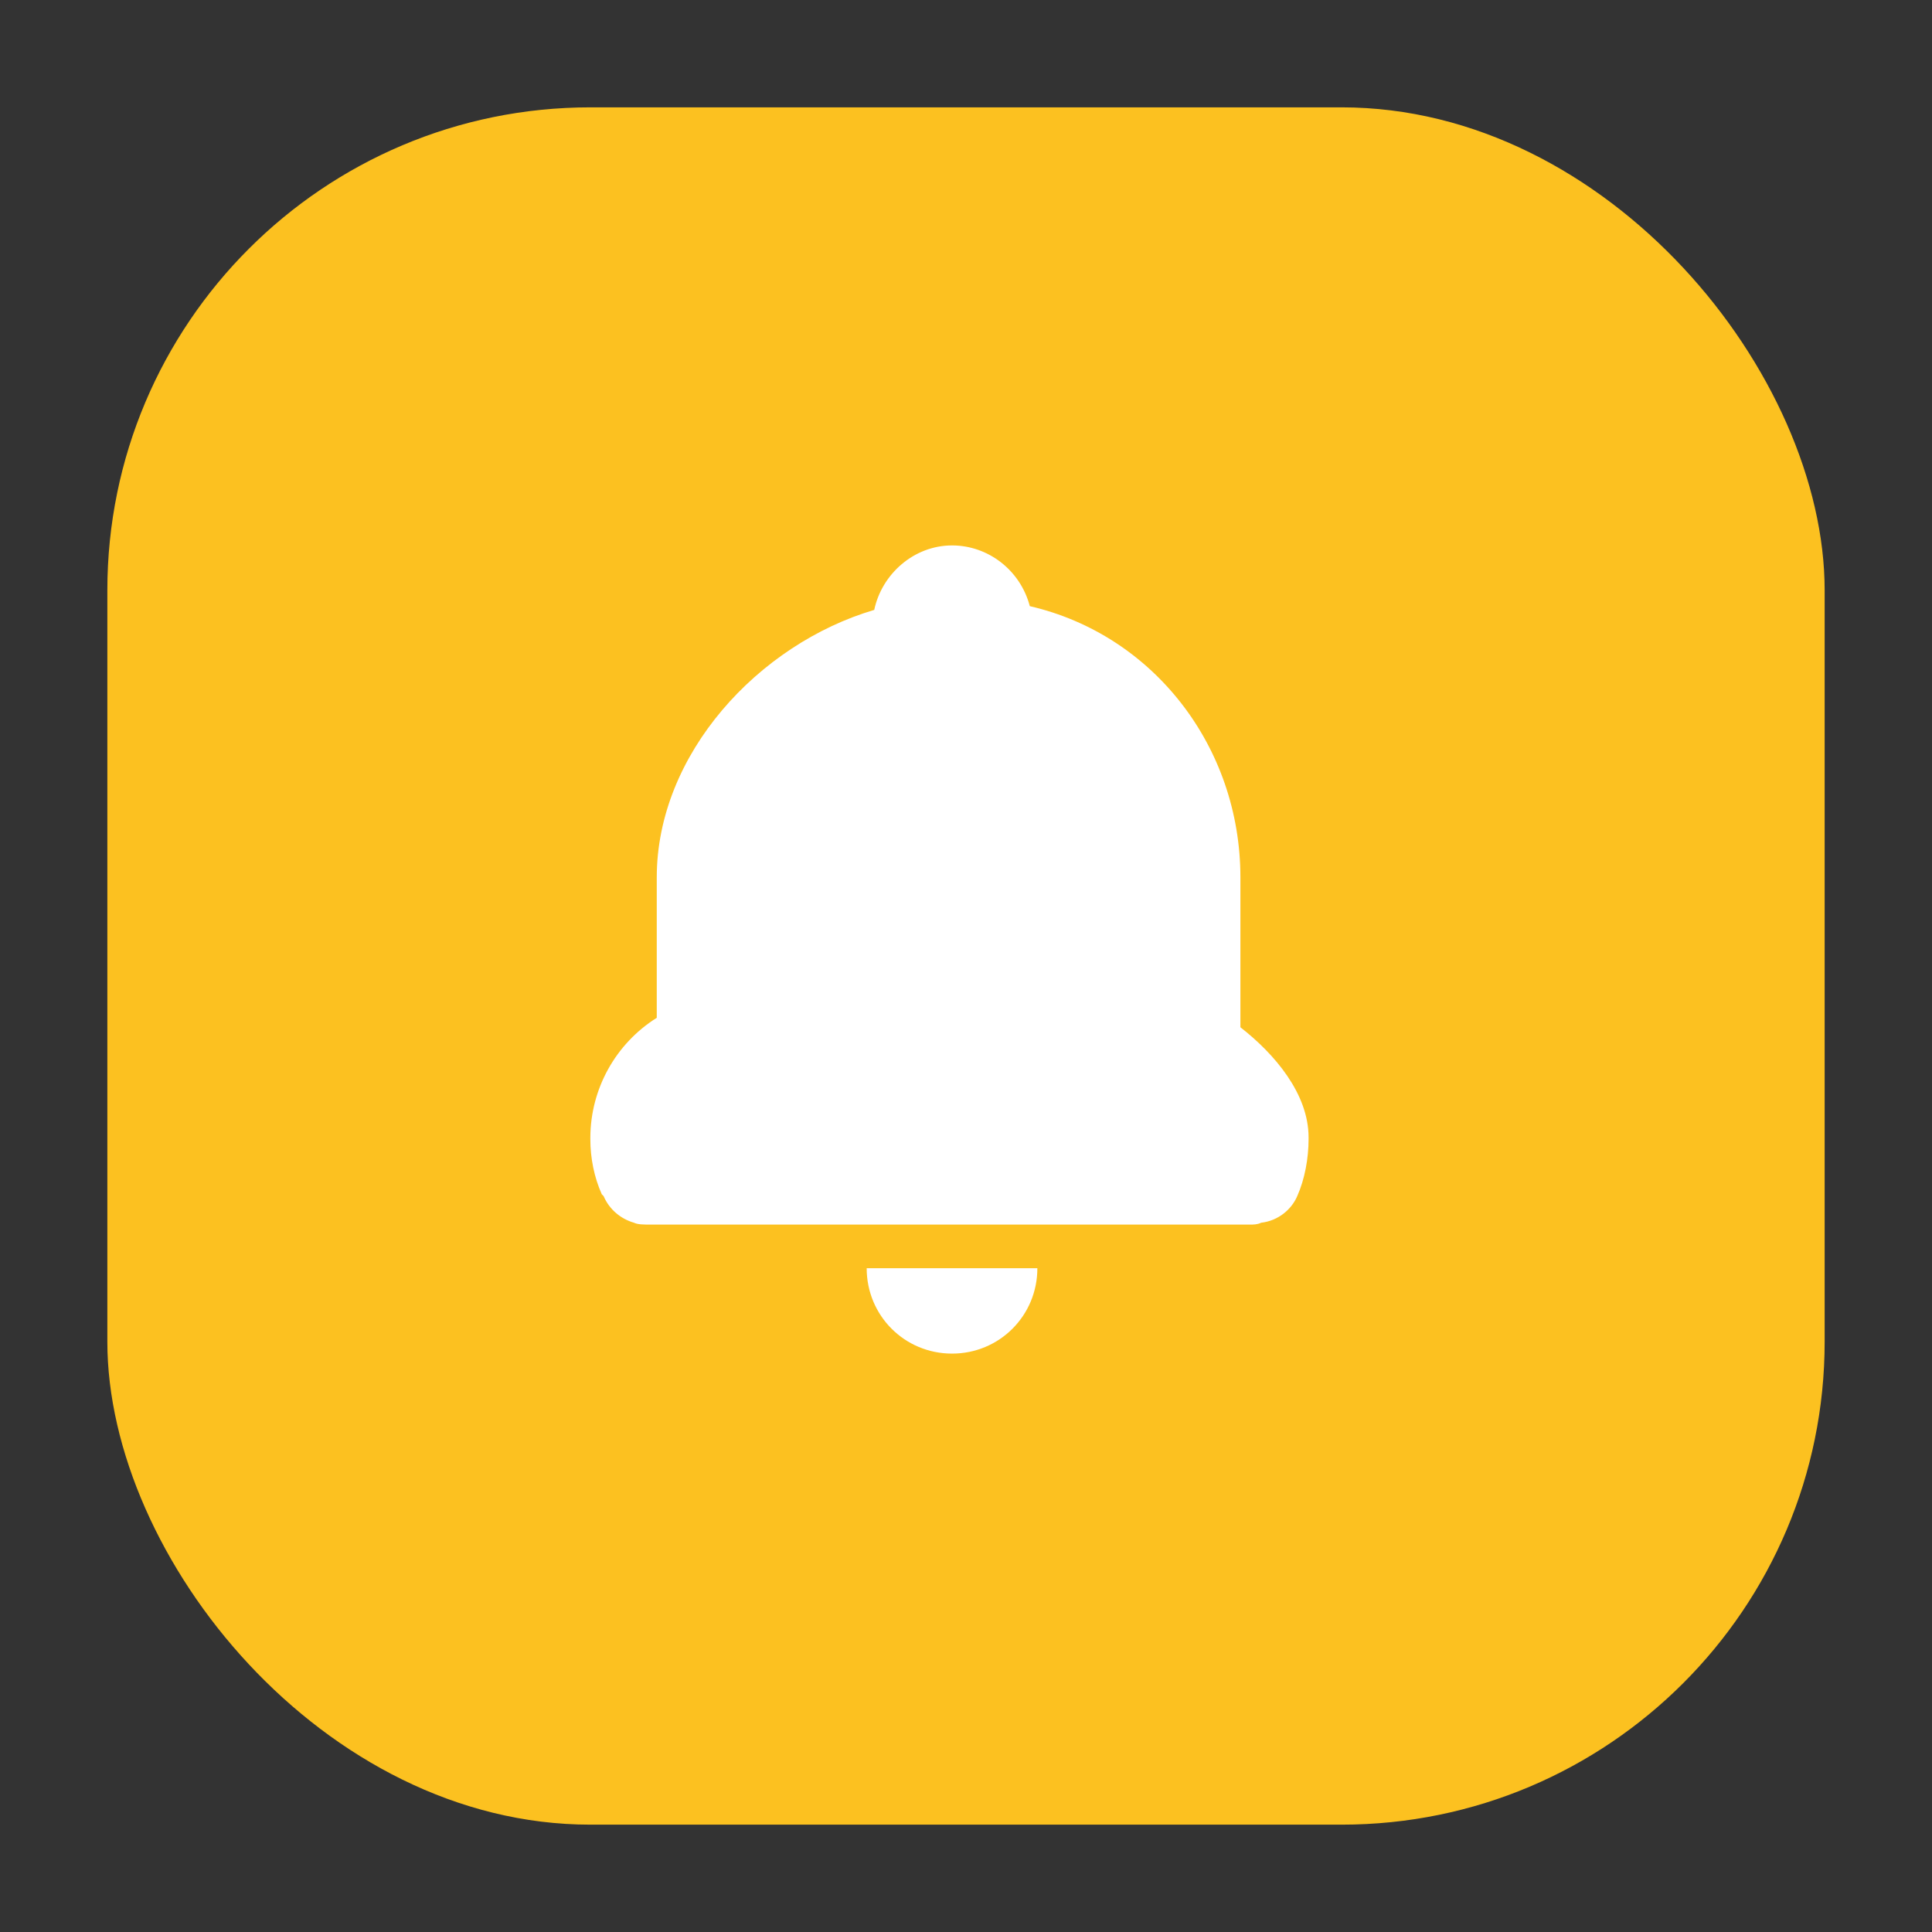
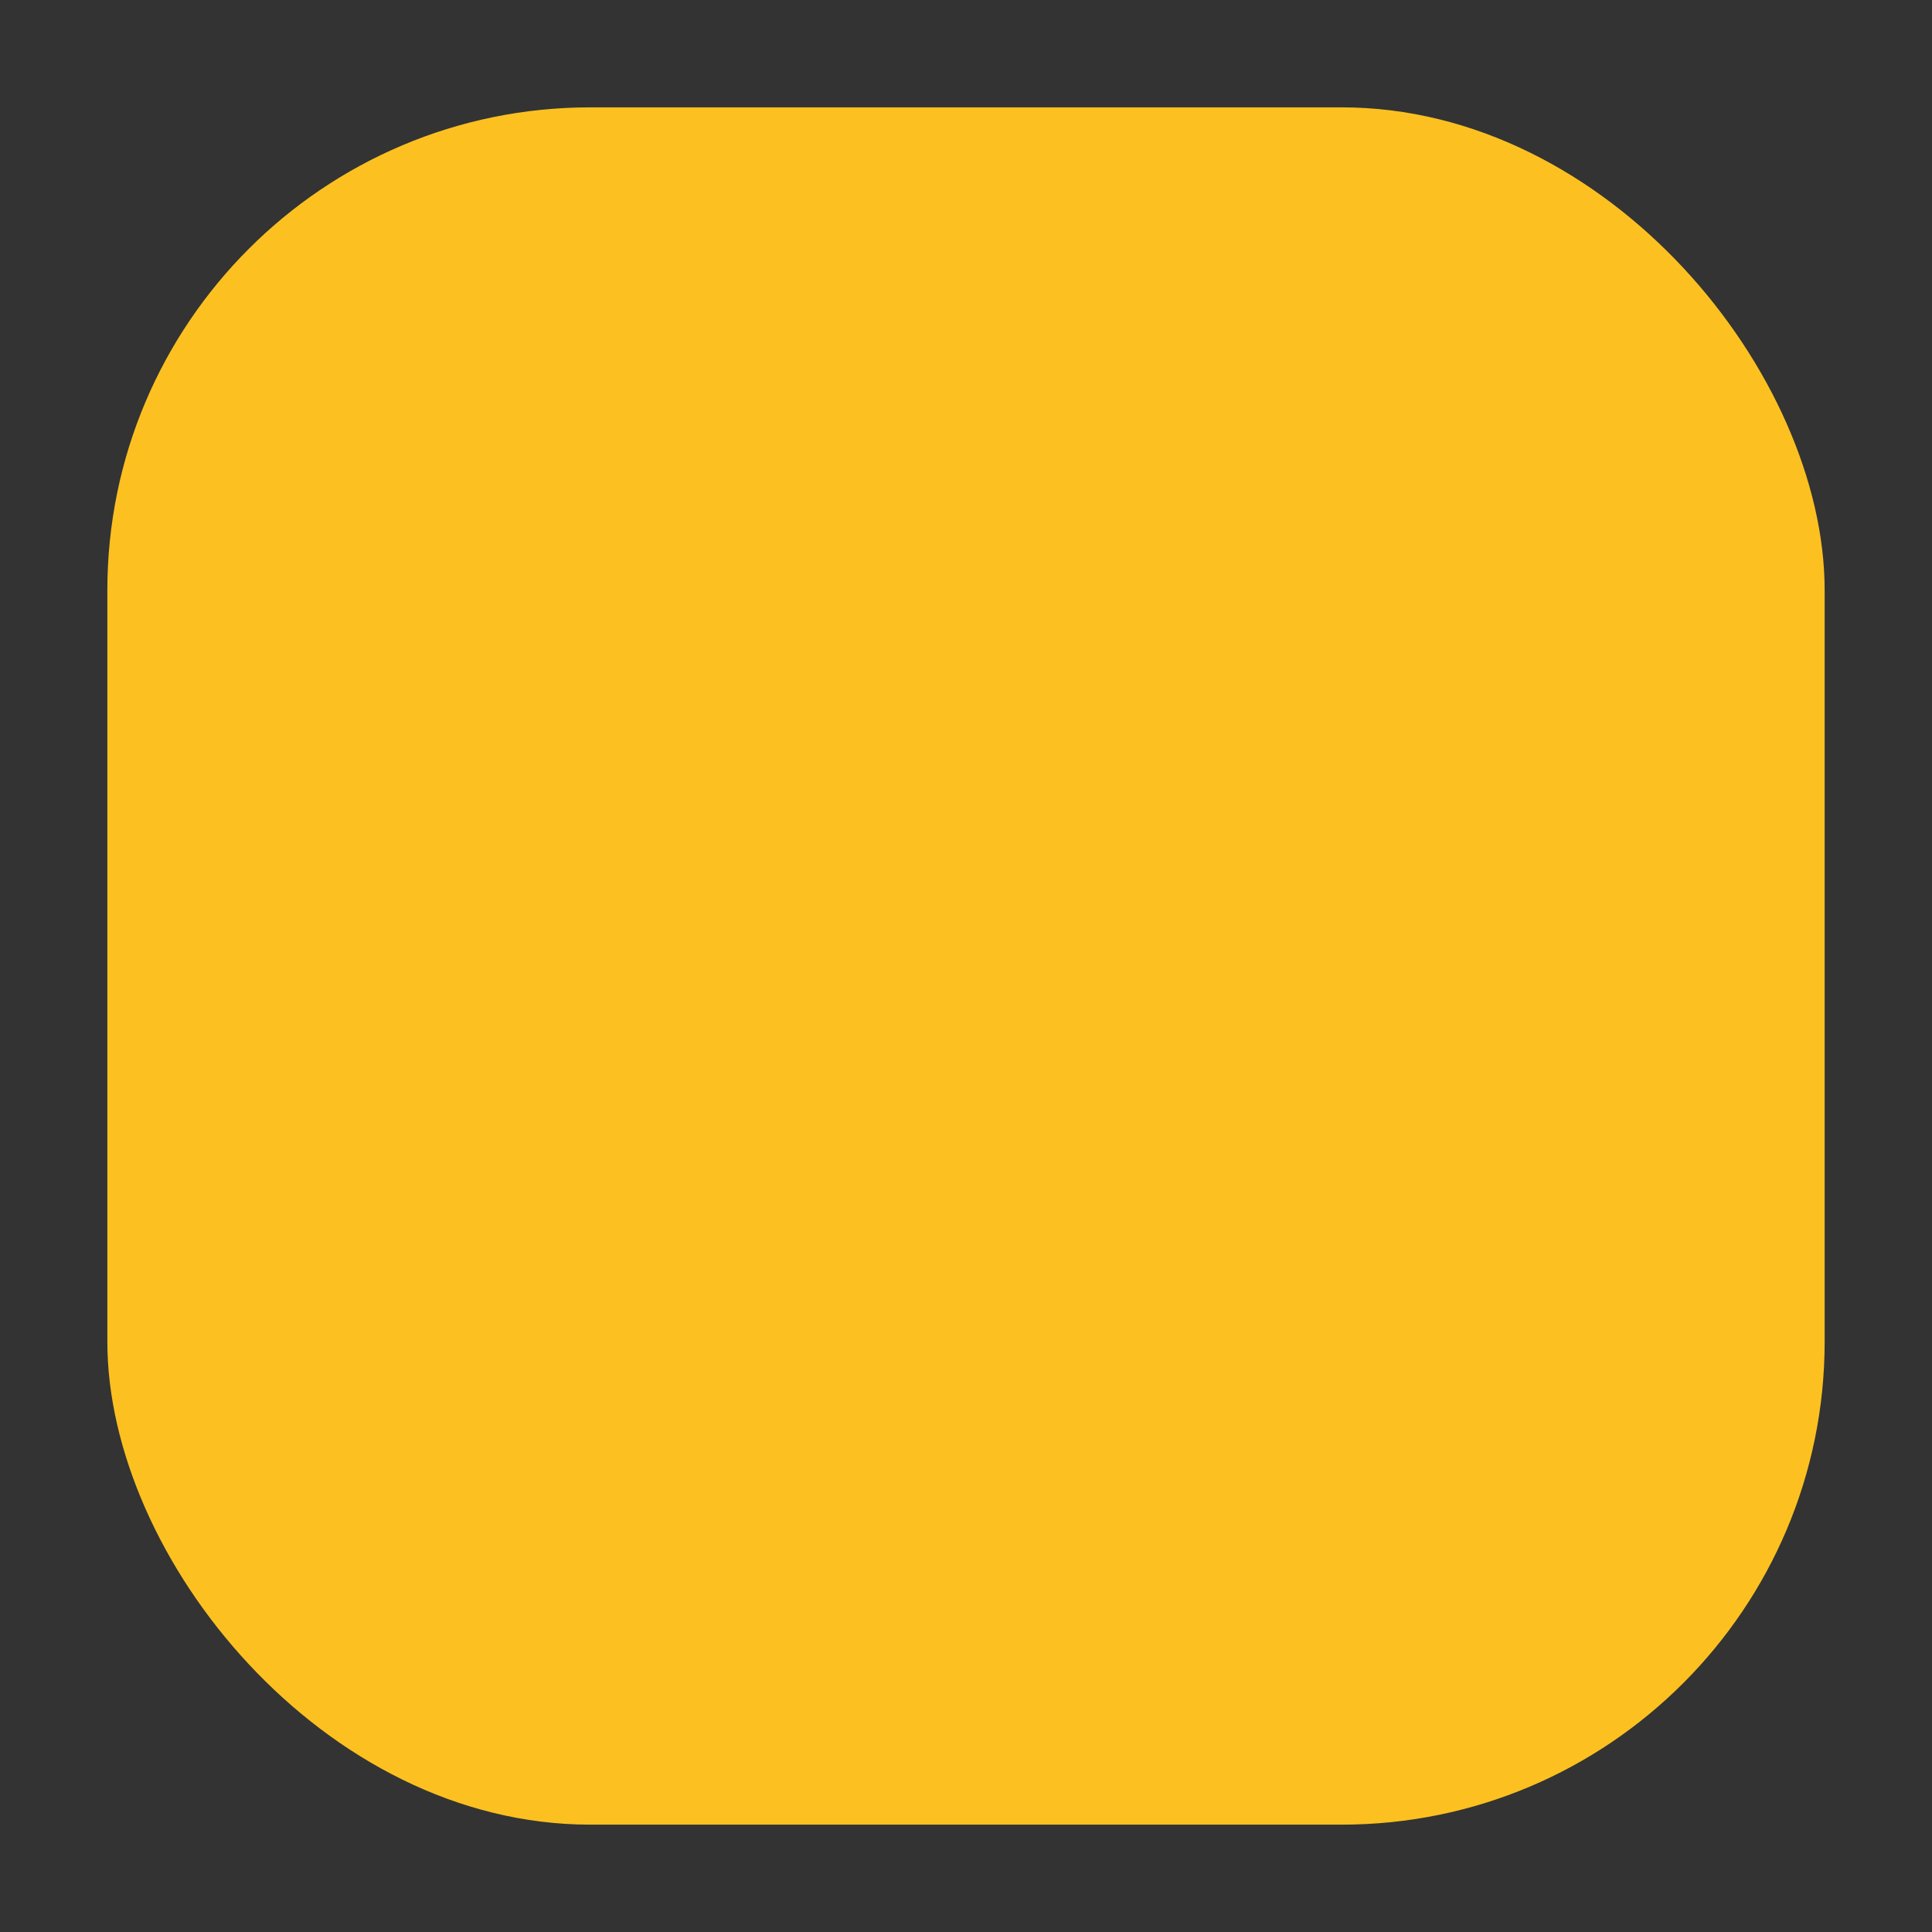
<svg xmlns="http://www.w3.org/2000/svg" width="32px" height="32px" viewBox="0 0 32 32" version="1.1">
  <rect x="0" y="0" width="32" height="32" fill="#333333" stroke="none" />
  <title>编组 7</title>
  <g id="页面-1" stroke="none" stroke-width="1" fill="none" fill-rule="evenodd">
    <g id="落地页" transform="translate(-1099, -1063)">
      <g id="编组-7" transform="translate(1099, 1063)">
        <rect id="矩形备份-12" fill="#FAC01F" opacity="0" x="0" y="0" width="32" height="32" />
        <rect id="矩形备份-12" fill="#FCC120" x="1.778" y="1.778" width="28.444" height="28.444" rx="8" />
        <g id="提醒" transform="translate(9.778, 8.889)" fill="#FFFFFF" fill-rule="nonzero">
-           <path d="M10.767,5.644 C10.767,3.476 9.321,1.622 7.279,1.151 C7.122,0.554 6.588,0.145 5.991,0.145 C5.362,0.145 4.828,0.616 4.702,1.213 C2.785,1.779 1.1,3.601 1.1,5.644 L1.1,7.969 C0.419,8.397 0.004,9.144 4.15870666e-05,9.949 L4.15870666e-05,9.98 C4.15870666e-05,10.294 0.063,10.608 0.189,10.891 L0.22,10.923 C0.314,11.143 0.503,11.3 0.723,11.363 C0.786,11.394 0.88,11.394 1.006,11.394 L10.922,11.394 C10.985,11.394 11.048,11.394 11.111,11.363 C11.394,11.331 11.614,11.143 11.708,10.923 C11.834,10.64 11.896,10.294 11.896,9.98 L11.896,9.949 C11.896,9.226 11.332,8.566 10.767,8.126 L10.767,5.644 Z M4.577,12.117 C4.577,12.902 5.205,13.531 5.991,13.531 C6.776,13.531 7.404,12.902 7.404,12.117 L7.059,12.117 L4.577,12.117 Z" id="形状" />
-         </g>
+           </g>
      </g>
    </g>
  </g>
</svg>